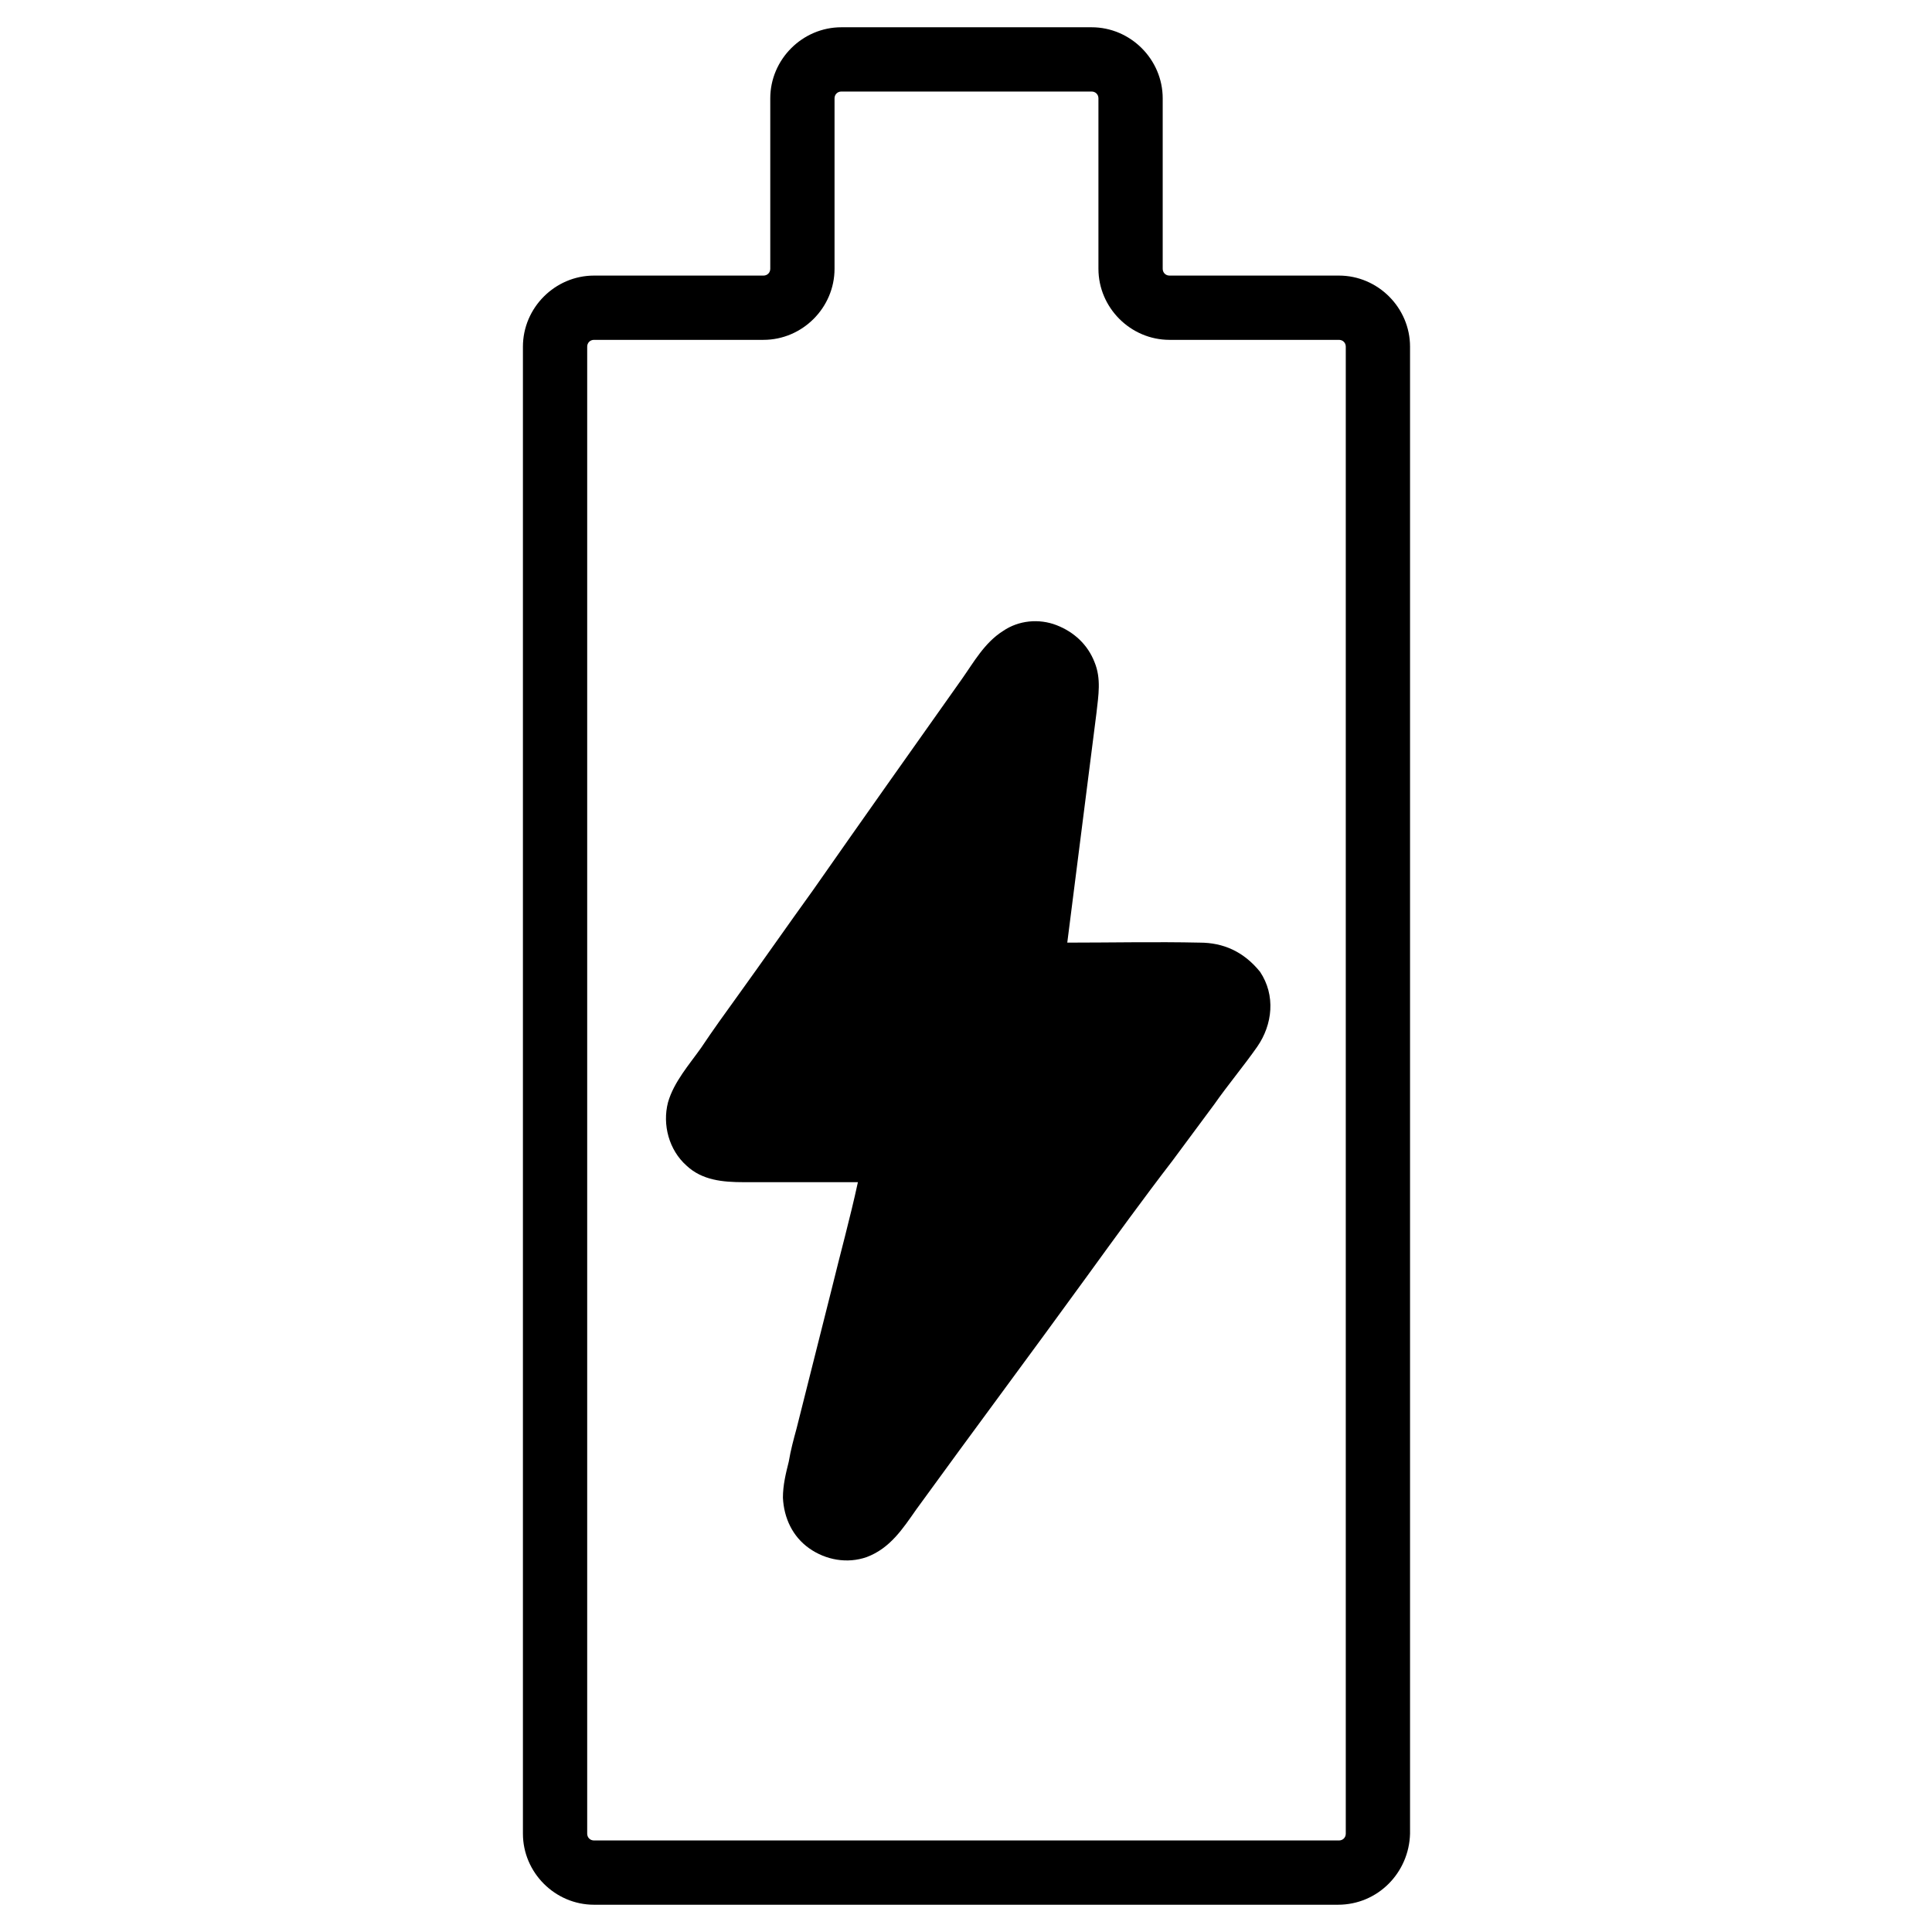
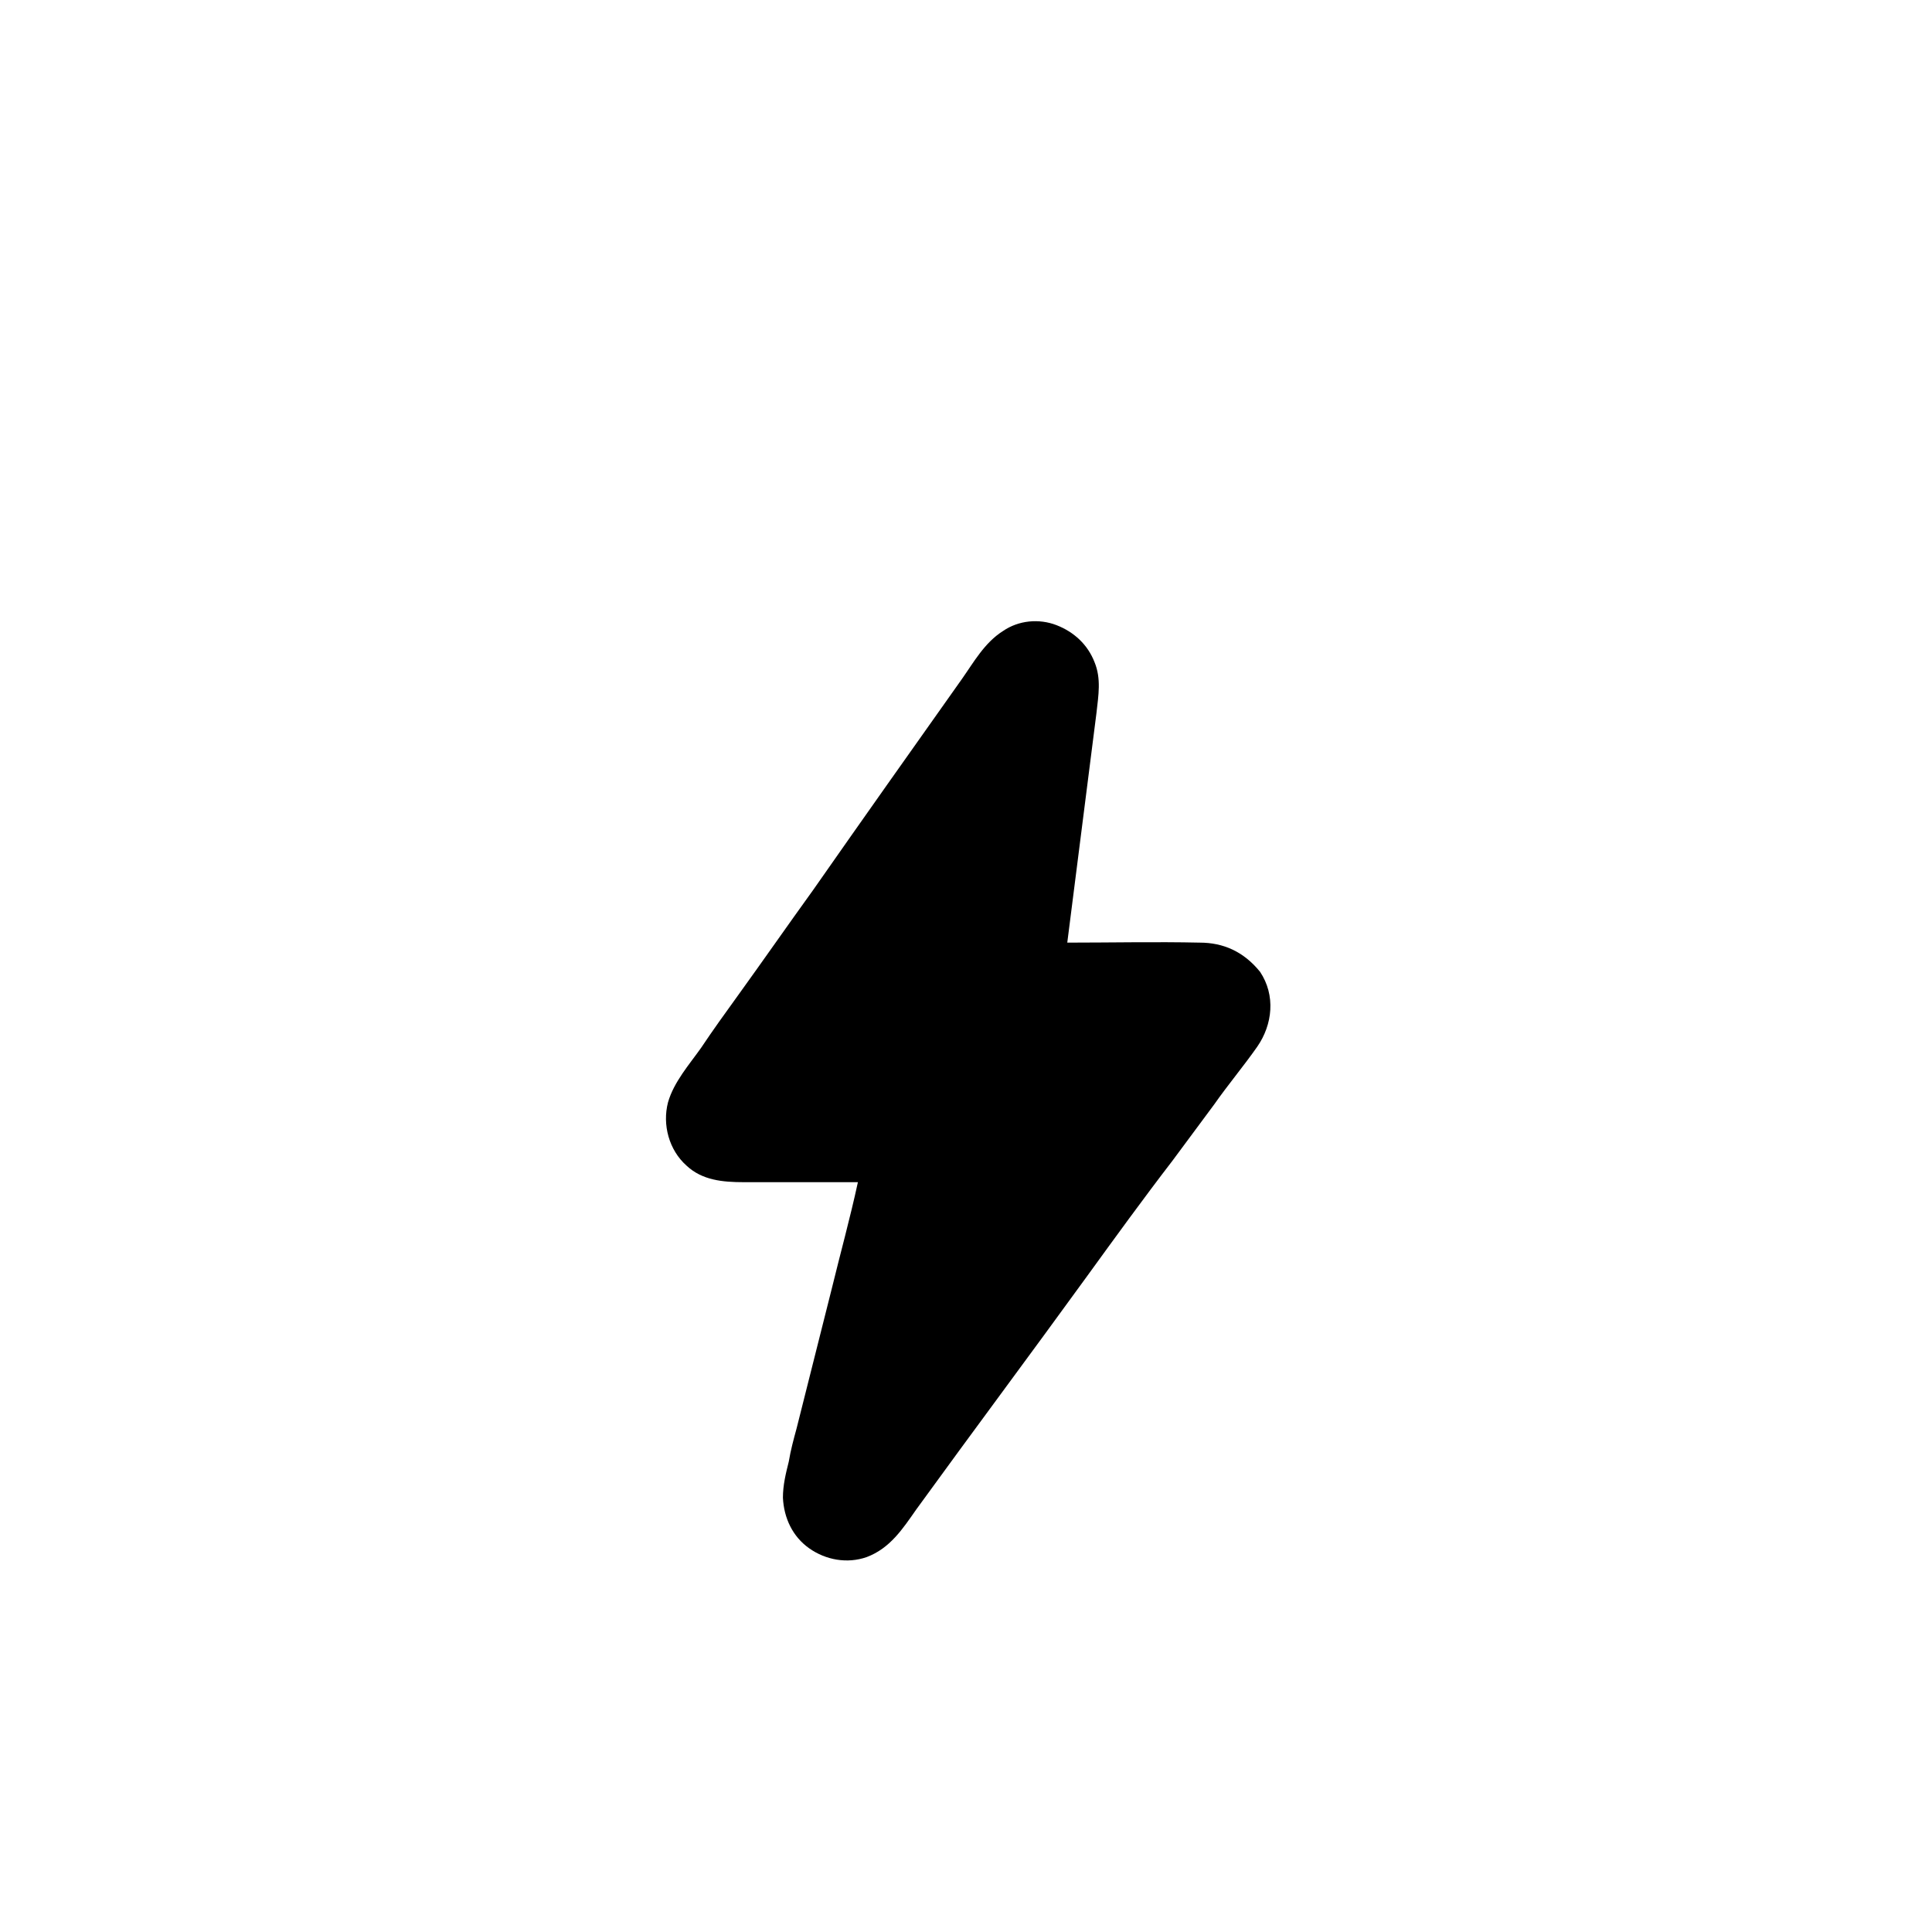
<svg xmlns="http://www.w3.org/2000/svg" version="1.1" id="Vrstva_1" x="0px" y="0px" viewBox="0 0 198.4 198.4" style="enable-background:new 0 0 198.4 198.4;" xml:space="preserve">
  <g>
-     <path d="M137.4,195.6H61c-4,0-7.3-3.3-7.3-7.3V35.6c0-4,3.3-7.3,7.3-7.3h17.4c0.4,0,0.7-0.3,0.7-0.7V10.1c0-4,3.3-7.3,7.3-7.3h25.7   c4,0,7.3,3.3,7.3,7.3v17.5c0,0.4,0.3,0.7,0.7,0.7h17.4c4,0,7.3,3.3,7.3,7.3v152.7C144.7,192.3,141.5,195.6,137.4,195.6z M61,34.9   c-0.4,0-0.7,0.3-0.7,0.7v152.7c0,0.4,0.3,0.7,0.7,0.7h76.5c0.4,0,0.7-0.3,0.7-0.7V35.6c0-0.4-0.3-0.7-0.7-0.7h-17.4   c-4,0-7.3-3.3-7.3-7.3V10.1c0-0.4-0.3-0.7-0.7-0.7H86.4c-0.4,0-0.7,0.3-0.7,0.7v17.5c0,4-3.3,7.3-7.3,7.3H61z" />
    <g>
      <path d="M123.2,96.8c-4.5-0.1-9.1,0-13.6,0c1-7.9,2-15.7,3-23.6c0.2-1.8,0.5-3.5-0.2-5.2c-0.7-1.8-2.1-3.1-3.9-3.8    c-1.8-0.7-3.9-0.5-5.5,0.6c-1.9,1.2-3,3.2-4.2,4.9c-5.1,7.2-10.2,14.4-15.3,21.7c-2.6,3.6-5.1,7.2-7.7,10.8    c-1.3,1.8-2.6,3.6-3.8,5.4c-1.2,1.7-2.8,3.5-3.4,5.6c-0.6,2.3,0.1,4.9,1.9,6.5c1.6,1.5,3.7,1.7,5.9,1.7c3.9,0,7.8,0,11.7,0    c-0.8,3.7-1.8,7.3-2.7,11c-1.2,4.8-2.4,9.5-3.6,14.3c-0.3,1.1-0.6,2.2-0.8,3.4c-0.3,1.2-0.6,2.4-0.6,3.7c0.1,2.1,1,4,2.7,5.2    s3.9,1.6,5.9,0.9c2.4-0.9,3.7-2.9,5.1-4.9c5.8-8,11.7-15.9,17.5-23.9c2.9-4,5.8-8,8.8-11.9c1.4-1.9,2.9-3.9,4.3-5.8    c1.4-2,3-3.9,4.4-5.9c1.6-2.3,1.9-5.3,0.3-7.7C127.7,97.7,125.6,96.8,123.2,96.8z" />
    </g>
  </g>
</svg>